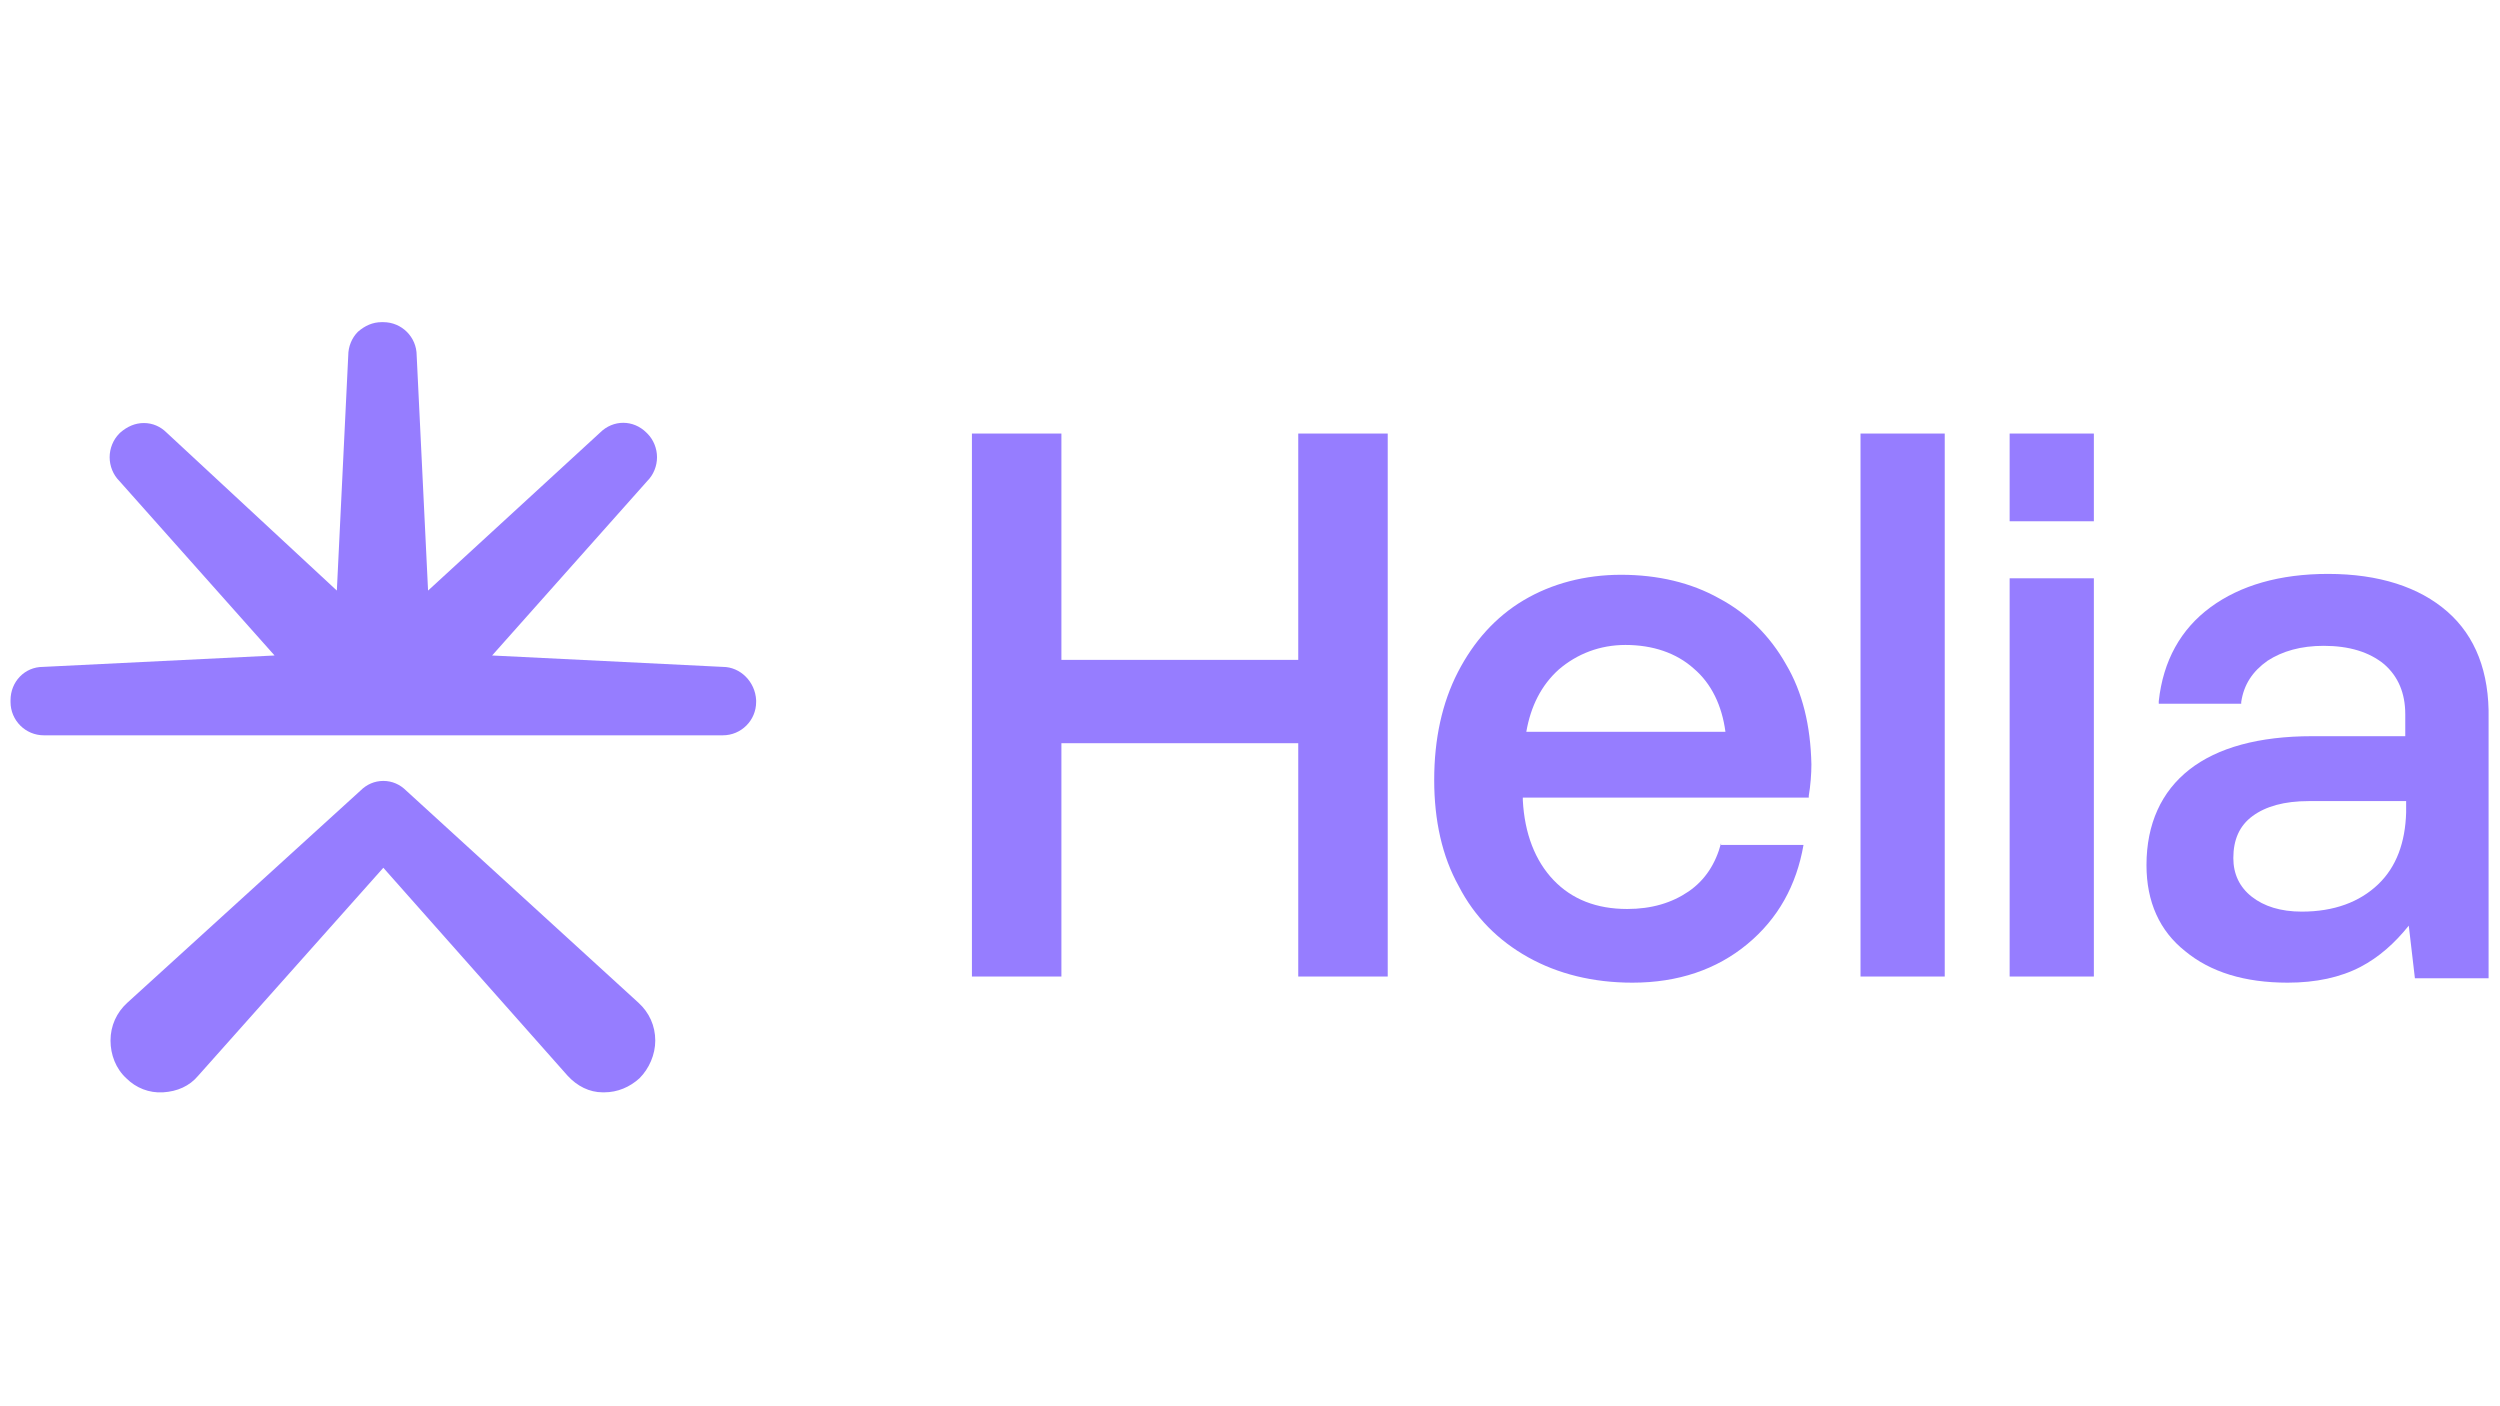
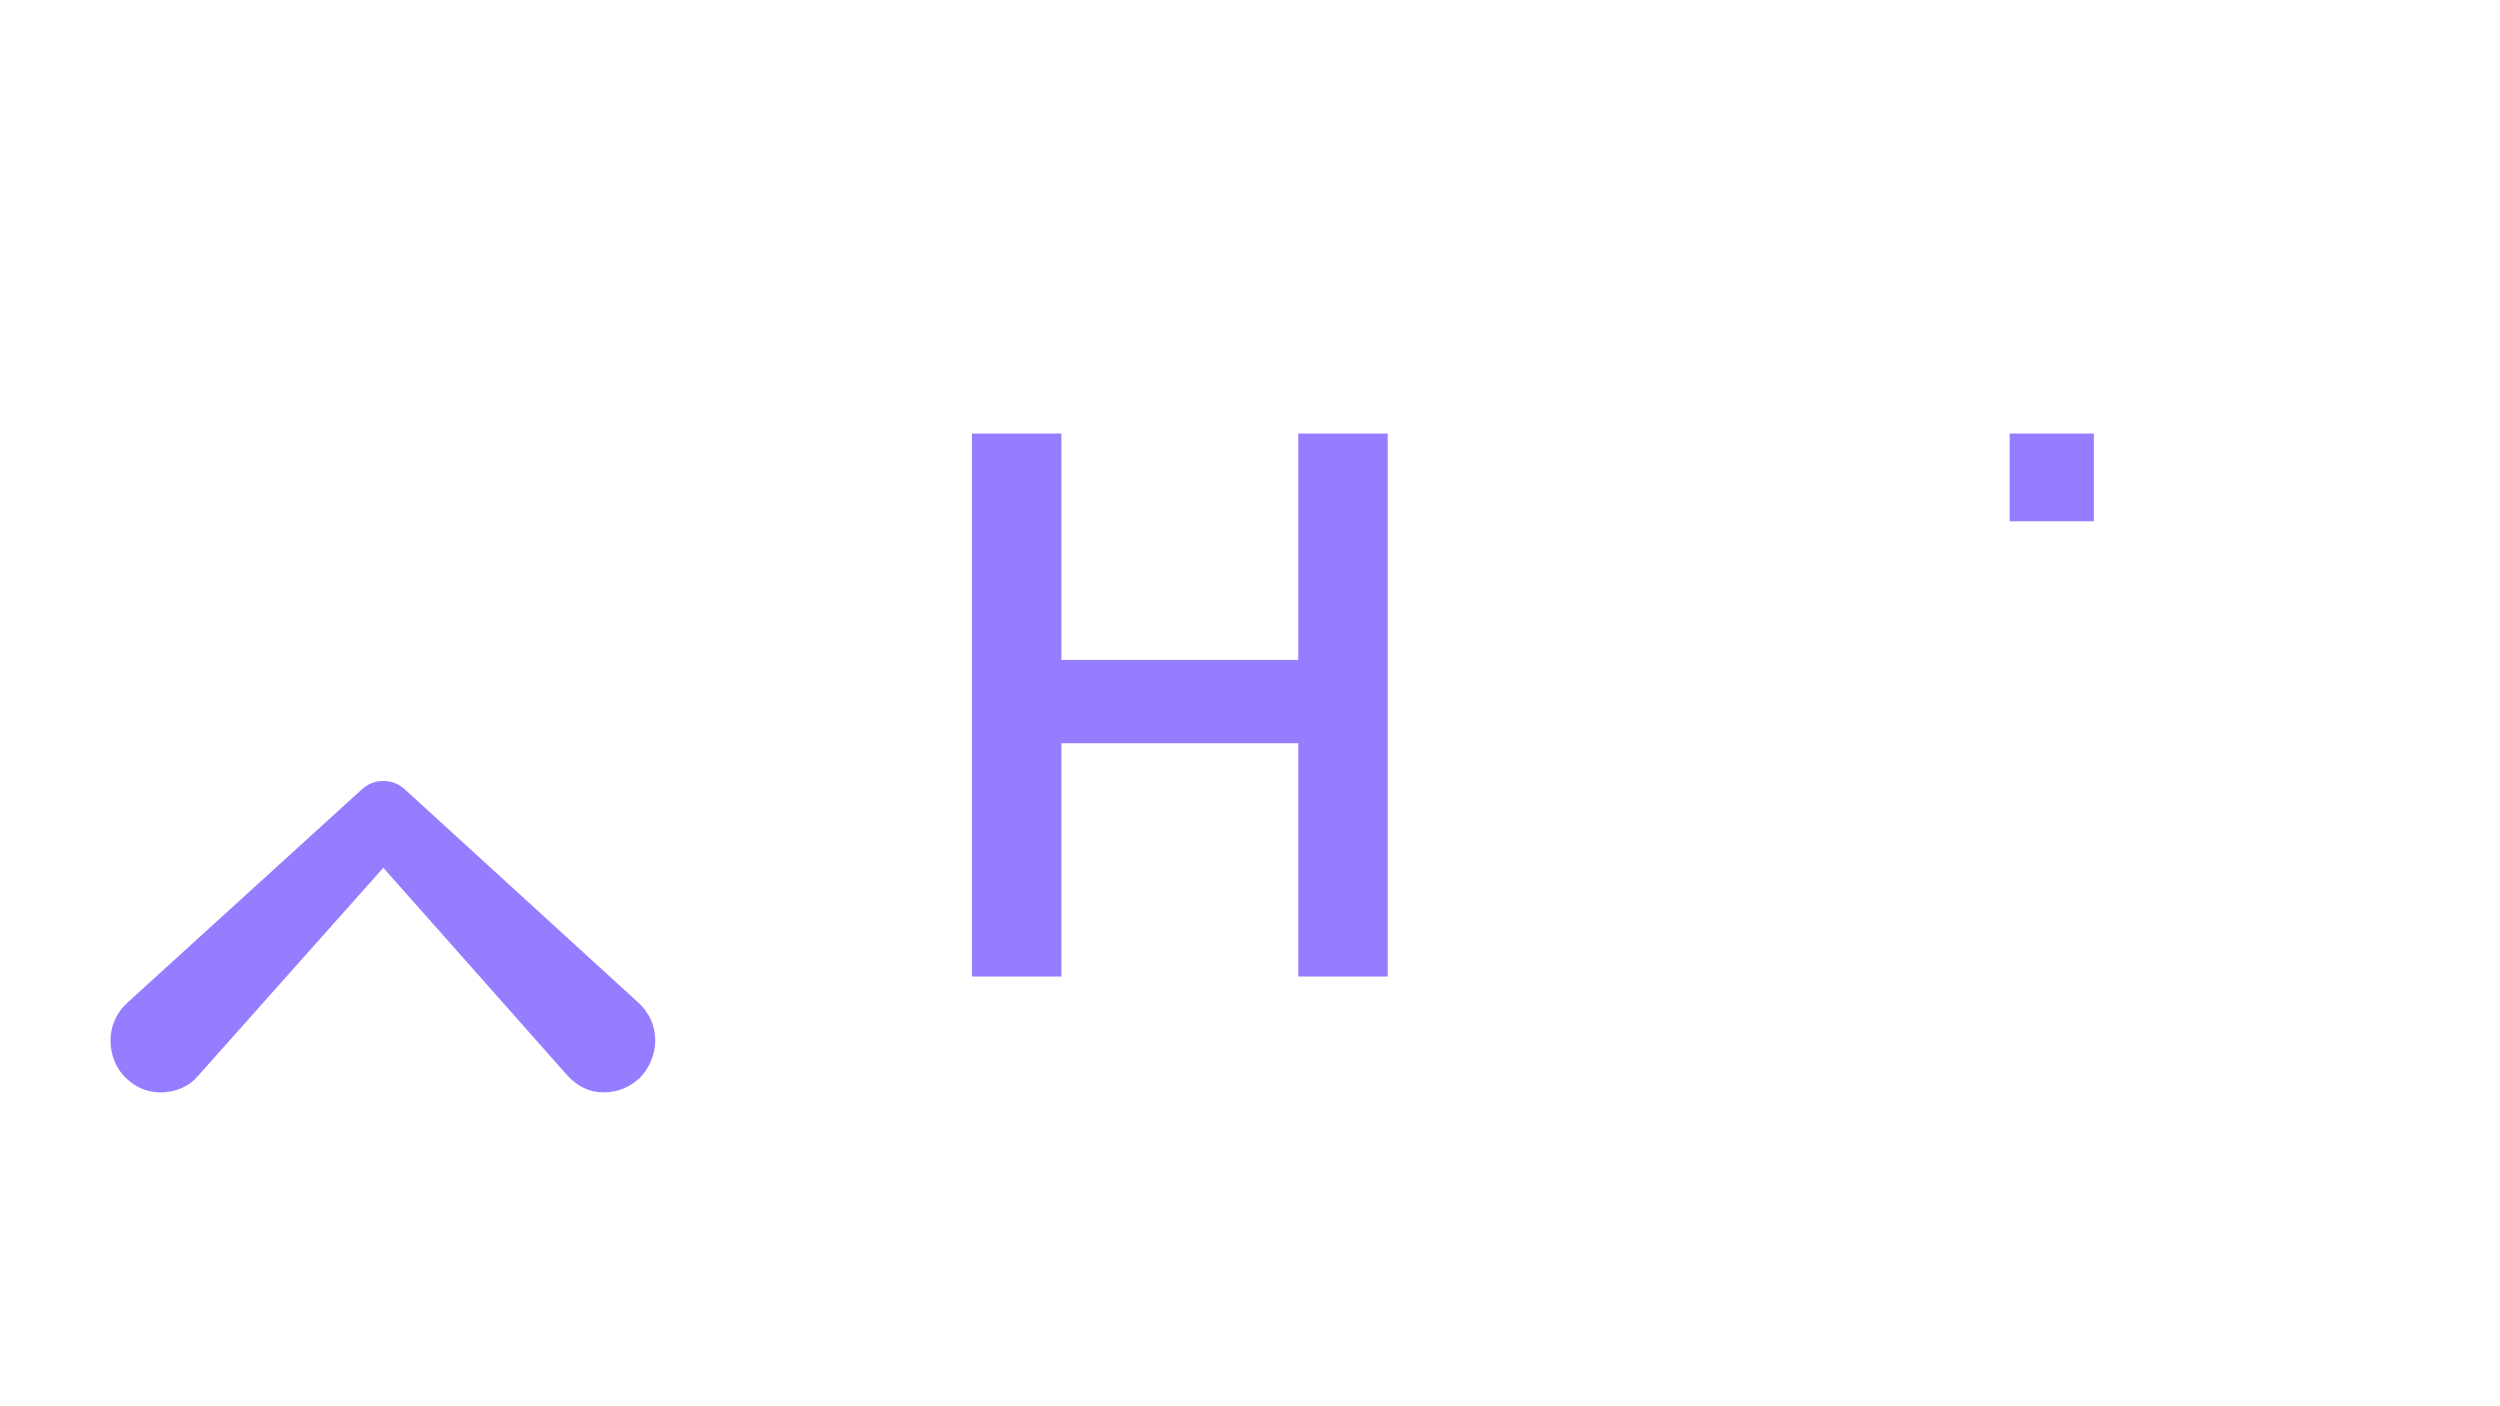
<svg xmlns="http://www.w3.org/2000/svg" width="160" height="90" viewBox="0 0 160 90" fill="none">
-   <path d="M46.26 42.681L31.495 41.951L41.431 30.779C41.825 30.386 42.049 29.825 42.049 29.263C42.049 28.702 41.825 28.14 41.431 27.747L41.375 27.691C40.533 26.849 39.242 26.849 38.4 27.691L27.396 37.797L26.667 22.751C26.667 21.572 25.712 20.618 24.533 20.618H24.421C23.86 20.618 23.354 20.842 22.905 21.235C22.512 21.628 22.288 22.189 22.288 22.751L21.558 37.797L10.667 27.691C10.274 27.298 9.768 27.074 9.207 27.074C8.646 27.074 8.14 27.298 7.691 27.691L7.635 27.747C7.242 28.14 7.017 28.702 7.017 29.263C7.017 29.825 7.242 30.386 7.635 30.779L17.572 41.951L2.751 42.681C1.572 42.681 0.674 43.635 0.674 44.814V44.926C0.674 46.105 1.628 47.06 2.807 47.06H46.26C47.438 47.06 48.393 46.105 48.393 44.926V44.814C48.337 43.635 47.382 42.681 46.26 42.681Z" fill="#967DFF" />
  <path d="M40.87 64.183L25.993 50.596C25.6 50.203 25.095 49.979 24.533 49.979C23.972 49.979 23.466 50.203 23.073 50.596L8.14 64.183C7.466 64.8 7.073 65.642 7.073 66.597C7.073 67.495 7.41 68.393 8.084 69.01C8.702 69.628 9.544 69.965 10.442 69.909C11.34 69.853 12.126 69.516 12.688 68.842L24.533 55.537L36.323 68.842C36.94 69.516 37.726 69.909 38.568 69.909C38.624 69.909 38.624 69.909 38.681 69.909C39.523 69.909 40.309 69.572 40.926 69.01C41.544 68.393 41.937 67.495 41.937 66.597C41.937 65.642 41.544 64.8 40.87 64.183Z" fill="#967DFF" />
  <path d="M83.088 42.232H67.93V27.747H62.203V62.498H67.93V47.565H83.088V62.498H88.814V27.747H83.088V42.232Z" fill="#967DFF" />
-   <path d="M124.463 27.747H119.073V62.498H124.463V27.747Z" fill="#967DFF" />
-   <path d="M144.168 52.225C145.01 51.607 146.189 51.27 147.761 51.27H153.993V52C153.937 53.909 153.375 55.481 152.196 56.603C151.017 57.726 149.389 58.344 147.312 58.344C145.965 58.344 144.898 58.007 144.112 57.389C143.326 56.772 142.933 55.93 142.933 54.919C142.933 53.74 143.326 52.842 144.168 52.225ZM156.631 39.144C154.835 37.572 152.252 36.73 148.996 36.73C145.909 36.73 143.382 37.46 141.473 38.863C139.565 40.267 138.442 42.288 138.161 44.87V45.039H143.438V44.926C143.607 43.803 144.168 42.961 145.123 42.288C146.077 41.67 147.256 41.333 148.716 41.333C150.344 41.333 151.635 41.726 152.589 42.512C153.488 43.298 153.937 44.365 153.937 45.712V47.116H147.986C144.561 47.116 141.923 47.846 140.126 49.249C138.33 50.653 137.375 52.73 137.375 55.368C137.375 57.726 138.217 59.579 139.845 60.87C141.473 62.218 143.663 62.891 146.414 62.891C148.21 62.891 149.782 62.554 151.073 61.881C152.252 61.263 153.263 60.365 154.161 59.242L154.554 62.611H159.27V45.993C159.326 43.018 158.428 40.716 156.631 39.144Z" fill="#967DFF" />
-   <path d="M134.007 37.011H128.617V62.498H134.007V37.011Z" fill="#967DFF" />
  <path d="M134.007 27.747H128.617V33.361H134.007V27.747Z" fill="#967DFF" />
-   <path d="M99.761 42.849C100.94 41.839 102.4 41.277 104.028 41.277C105.768 41.277 107.284 41.782 108.407 42.793C109.53 43.747 110.203 45.151 110.428 46.835H97.684C97.965 45.207 98.638 43.86 99.761 42.849ZM110.147 53.965C109.81 55.256 109.137 56.323 108.07 57.053C107.003 57.782 105.712 58.175 104.14 58.175C102.175 58.175 100.603 57.558 99.424 56.323C98.246 55.088 97.572 53.347 97.46 51.214V51.046H115.761V50.933C115.874 50.26 115.93 49.53 115.93 48.912C115.874 46.442 115.368 44.309 114.302 42.512C113.291 40.716 111.831 39.256 110.035 38.302C108.238 37.291 106.105 36.786 103.747 36.786C101.445 36.786 99.312 37.347 97.516 38.414C95.719 39.481 94.316 41.053 93.305 43.017C92.295 44.982 91.789 47.284 91.789 49.923C91.789 52.505 92.295 54.807 93.361 56.716C94.372 58.681 95.888 60.197 97.796 61.263C99.705 62.33 101.951 62.891 104.477 62.891C107.396 62.891 109.866 62.049 111.831 60.421C113.796 58.793 114.975 56.66 115.424 54.077H110.147V53.965Z" fill="#967DFF" />
</svg>